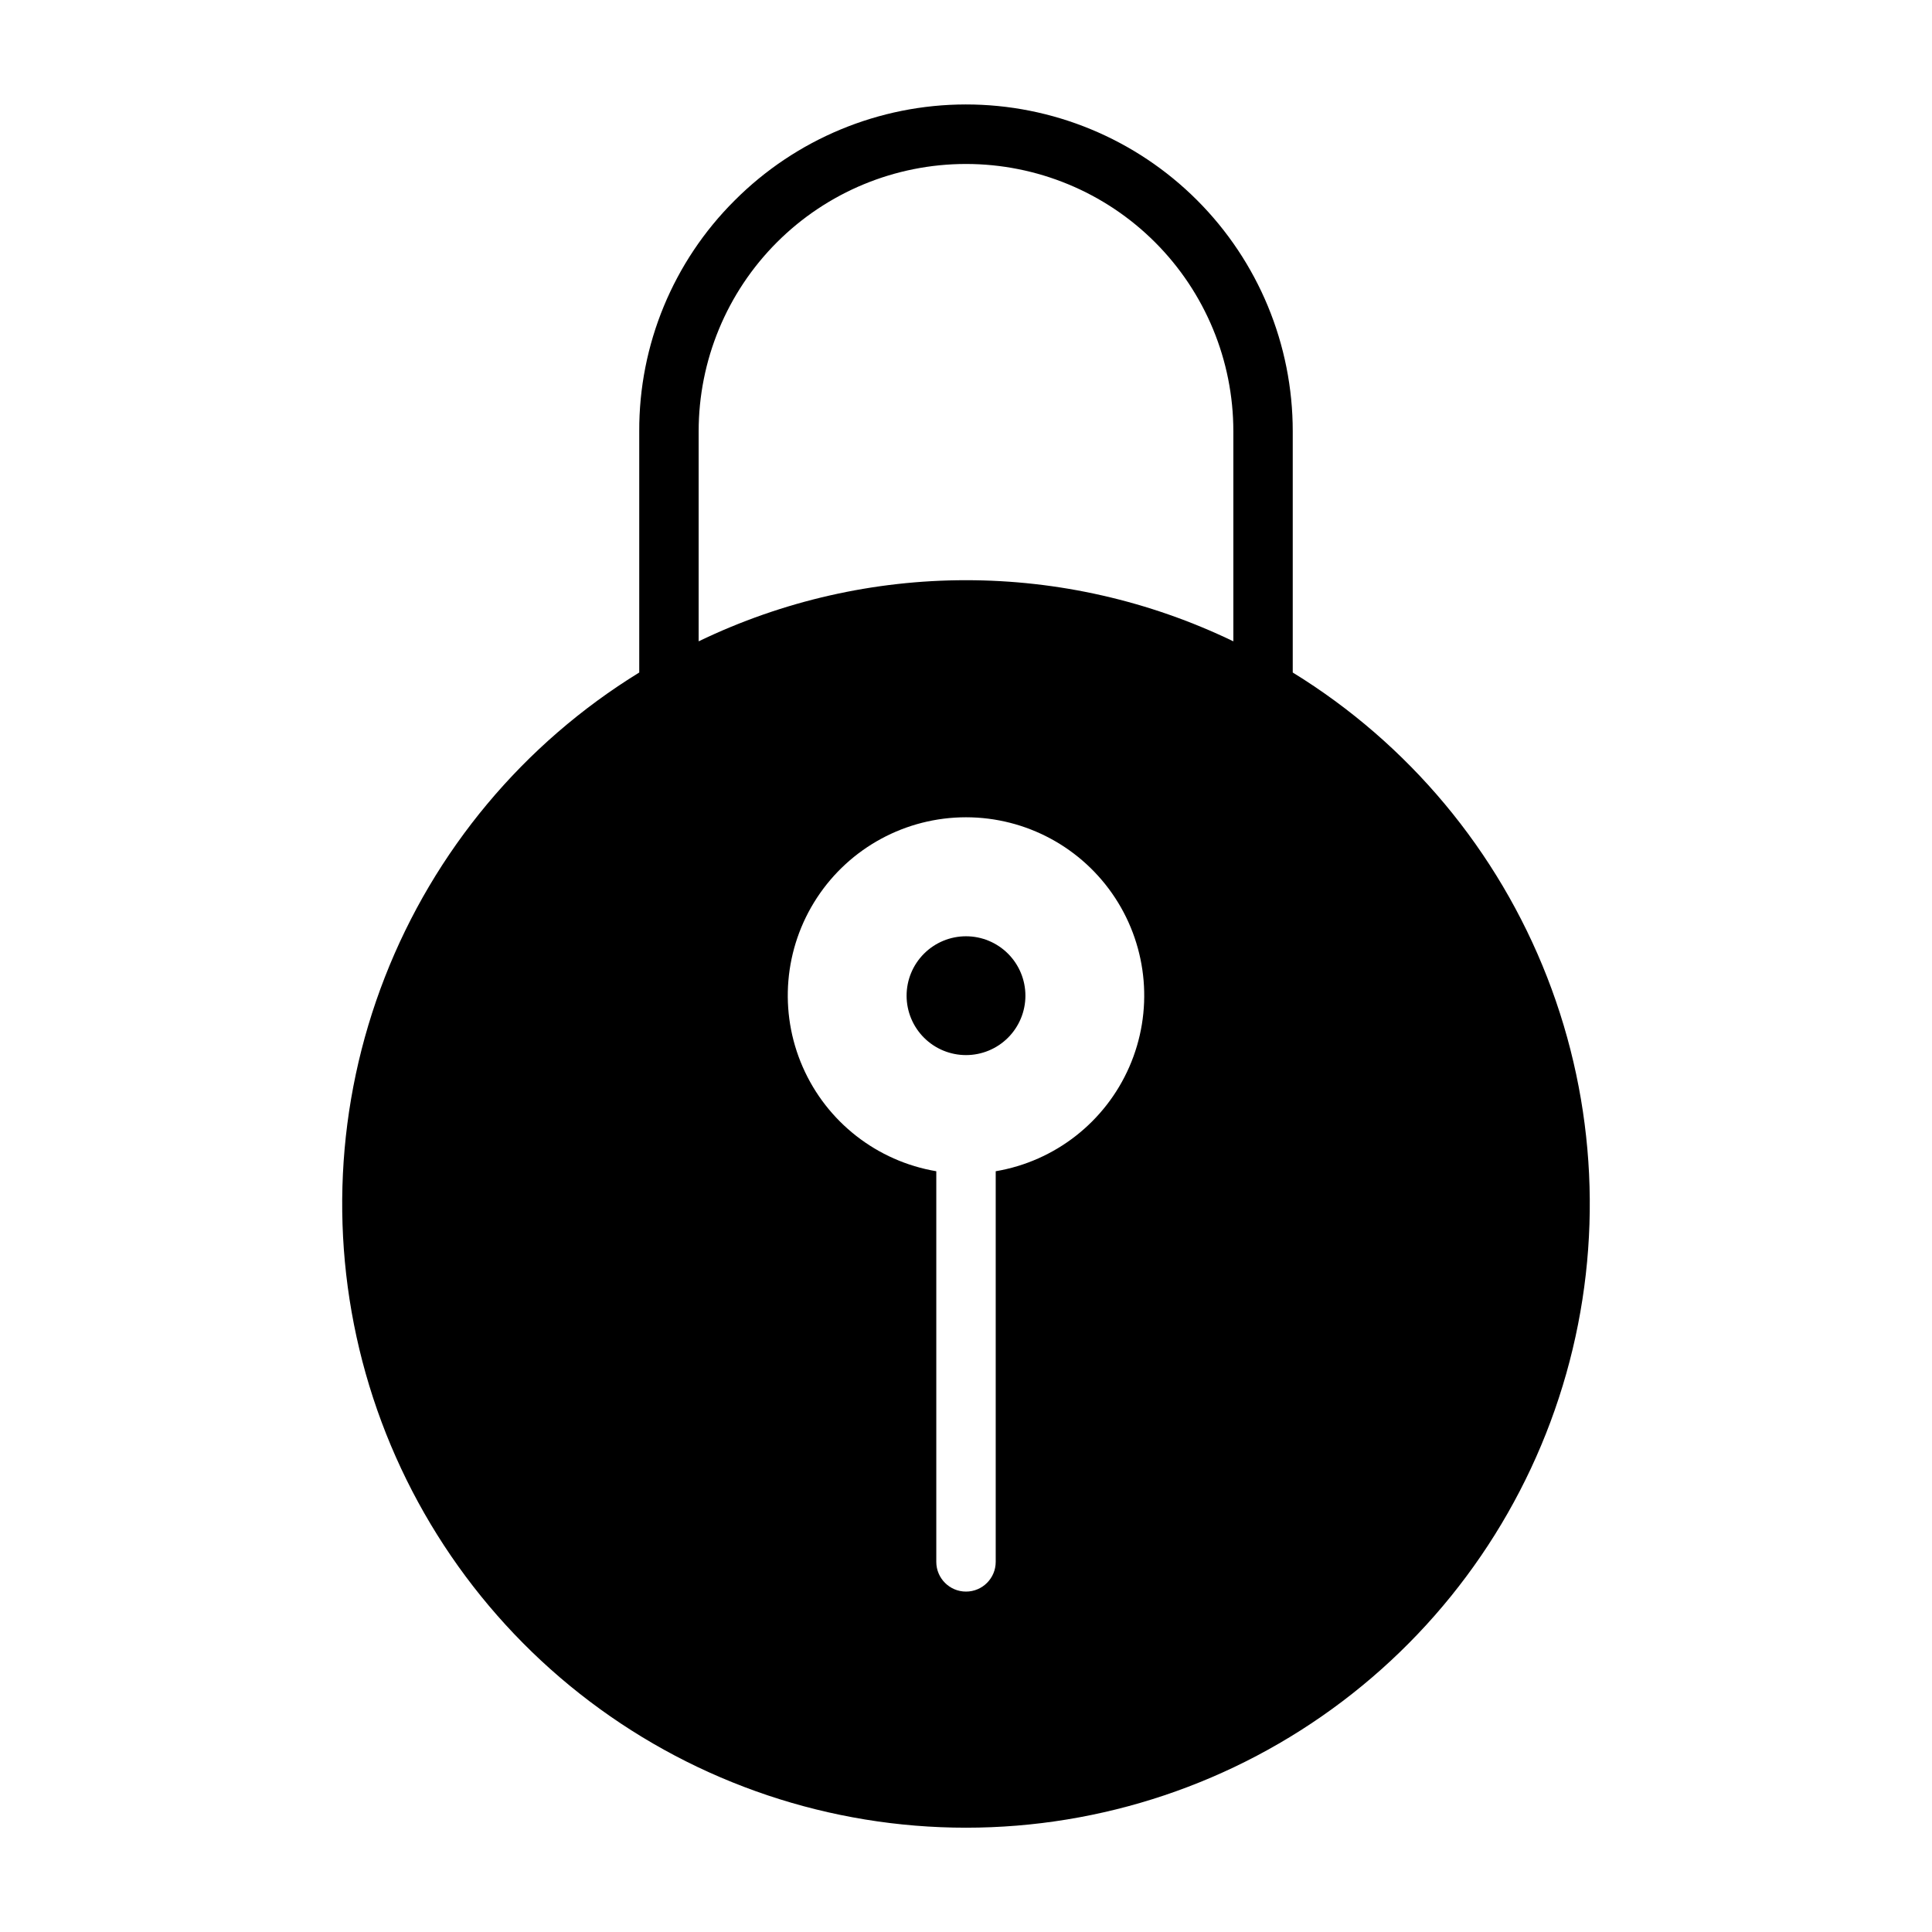
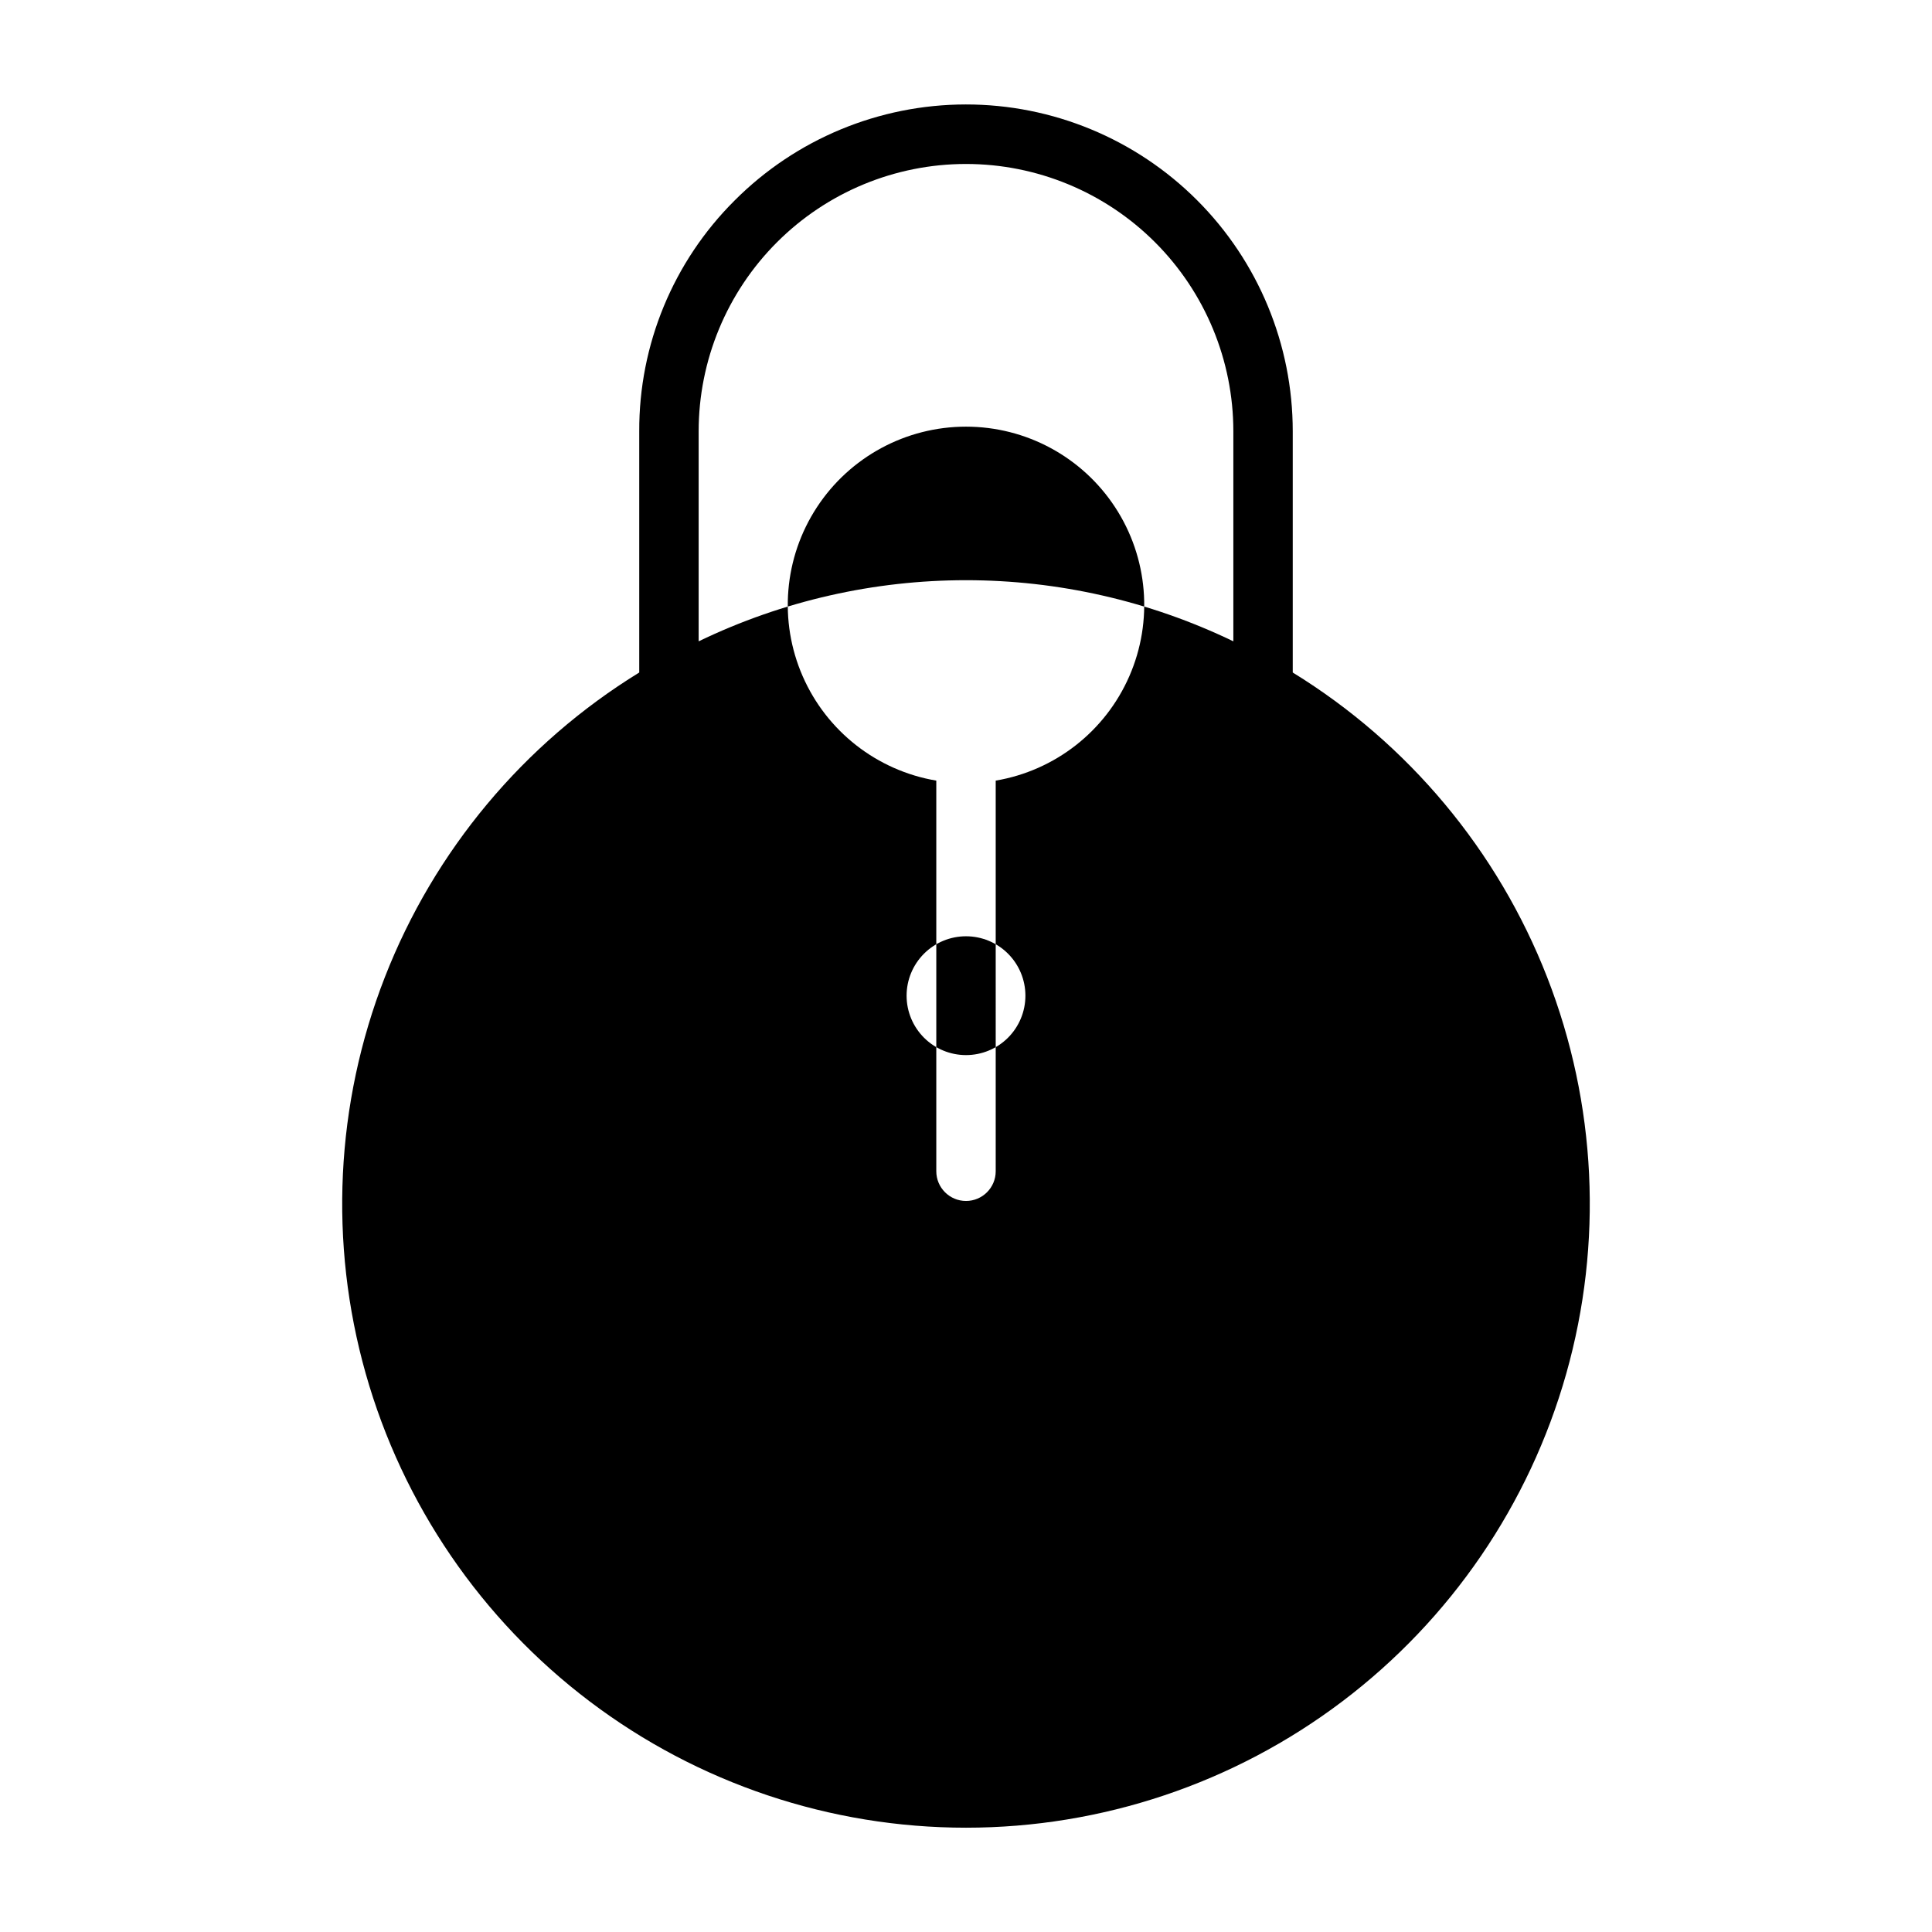
<svg xmlns="http://www.w3.org/2000/svg" fill="#000000" width="800px" height="800px" version="1.1" viewBox="144 144 512 512">
-   <path d="m486.59 322.54v-64.238c0.008-22.984-9.121-45.027-25.379-61.273-16.258-16.25-38.305-25.367-61.289-25.348-22.984 0.023-45.02 9.18-61.246 25.457-16.262 16.188-25.363 38.219-25.27 61.164v63.922c-30.664 18.855-54.336 47.207-67.418 80.746-13.082 33.535-14.859 70.43-5.062 105.07 9.801 34.641 30.637 65.137 59.348 86.852 28.711 21.719 63.727 33.469 99.727 33.469 35.996 0 71.012-11.75 99.723-33.469 28.711-21.715 49.551-52.211 59.348-86.852 9.797-34.637 8.02-71.531-5.062-105.07-13.082-33.539-36.754-61.891-67.418-80.746zm-157.44-64.238c0-18.789 7.465-36.809 20.754-50.098 13.285-13.285 31.305-20.75 50.098-20.75 18.789 0 36.809 7.465 50.098 20.75 13.285 13.289 20.75 31.309 20.75 50.098v55.656c-44.766-21.598-96.934-21.598-141.7 0zm78.723 196.09v103.52c0 4.348-3.523 7.875-7.871 7.875s-7.875-3.527-7.875-7.875v-103.52c-15.711-2.656-29.027-13.059-35.406-27.66-6.383-14.602-4.969-31.438 3.758-44.773 8.723-13.336 23.586-21.371 39.523-21.371 15.934 0 30.797 8.035 39.523 21.371 8.723 13.336 10.137 30.172 3.754 44.773-6.379 14.602-19.695 25.004-35.406 27.66zm7.871-46.523c0 4.176-1.66 8.18-4.609 11.133-2.953 2.953-6.957 4.609-11.133 4.609s-8.18-1.656-11.133-4.609c-2.953-2.953-4.613-6.957-4.613-11.133 0-4.176 1.66-8.18 4.613-11.133 2.953-2.953 6.957-4.613 11.133-4.613s8.18 1.66 11.133 4.613c2.949 2.953 4.609 6.957 4.609 11.133z" />
+   <path d="m486.59 322.54v-64.238c0.008-22.984-9.121-45.027-25.379-61.273-16.258-16.25-38.305-25.367-61.289-25.348-22.984 0.023-45.02 9.18-61.246 25.457-16.262 16.188-25.363 38.219-25.27 61.164v63.922c-30.664 18.855-54.336 47.207-67.418 80.746-13.082 33.535-14.859 70.43-5.062 105.07 9.801 34.641 30.637 65.137 59.348 86.852 28.711 21.719 63.727 33.469 99.727 33.469 35.996 0 71.012-11.75 99.723-33.469 28.711-21.715 49.551-52.211 59.348-86.852 9.797-34.637 8.02-71.531-5.062-105.07-13.082-33.539-36.754-61.891-67.418-80.746zm-157.44-64.238c0-18.789 7.465-36.809 20.754-50.098 13.285-13.285 31.305-20.75 50.098-20.75 18.789 0 36.809 7.465 50.098 20.75 13.285 13.289 20.75 31.309 20.75 50.098v55.656c-44.766-21.598-96.934-21.598-141.7 0zm78.723 196.09c0 4.348-3.523 7.875-7.871 7.875s-7.875-3.527-7.875-7.875v-103.52c-15.711-2.656-29.027-13.059-35.406-27.66-6.383-14.602-4.969-31.438 3.758-44.773 8.723-13.336 23.586-21.371 39.523-21.371 15.934 0 30.797 8.035 39.523 21.371 8.723 13.336 10.137 30.172 3.754 44.773-6.379 14.602-19.695 25.004-35.406 27.66zm7.871-46.523c0 4.176-1.66 8.18-4.609 11.133-2.953 2.953-6.957 4.609-11.133 4.609s-8.18-1.656-11.133-4.609c-2.953-2.953-4.613-6.957-4.613-11.133 0-4.176 1.66-8.18 4.613-11.133 2.953-2.953 6.957-4.613 11.133-4.613s8.18 1.66 11.133 4.613c2.949 2.953 4.609 6.957 4.609 11.133z" />
</svg>